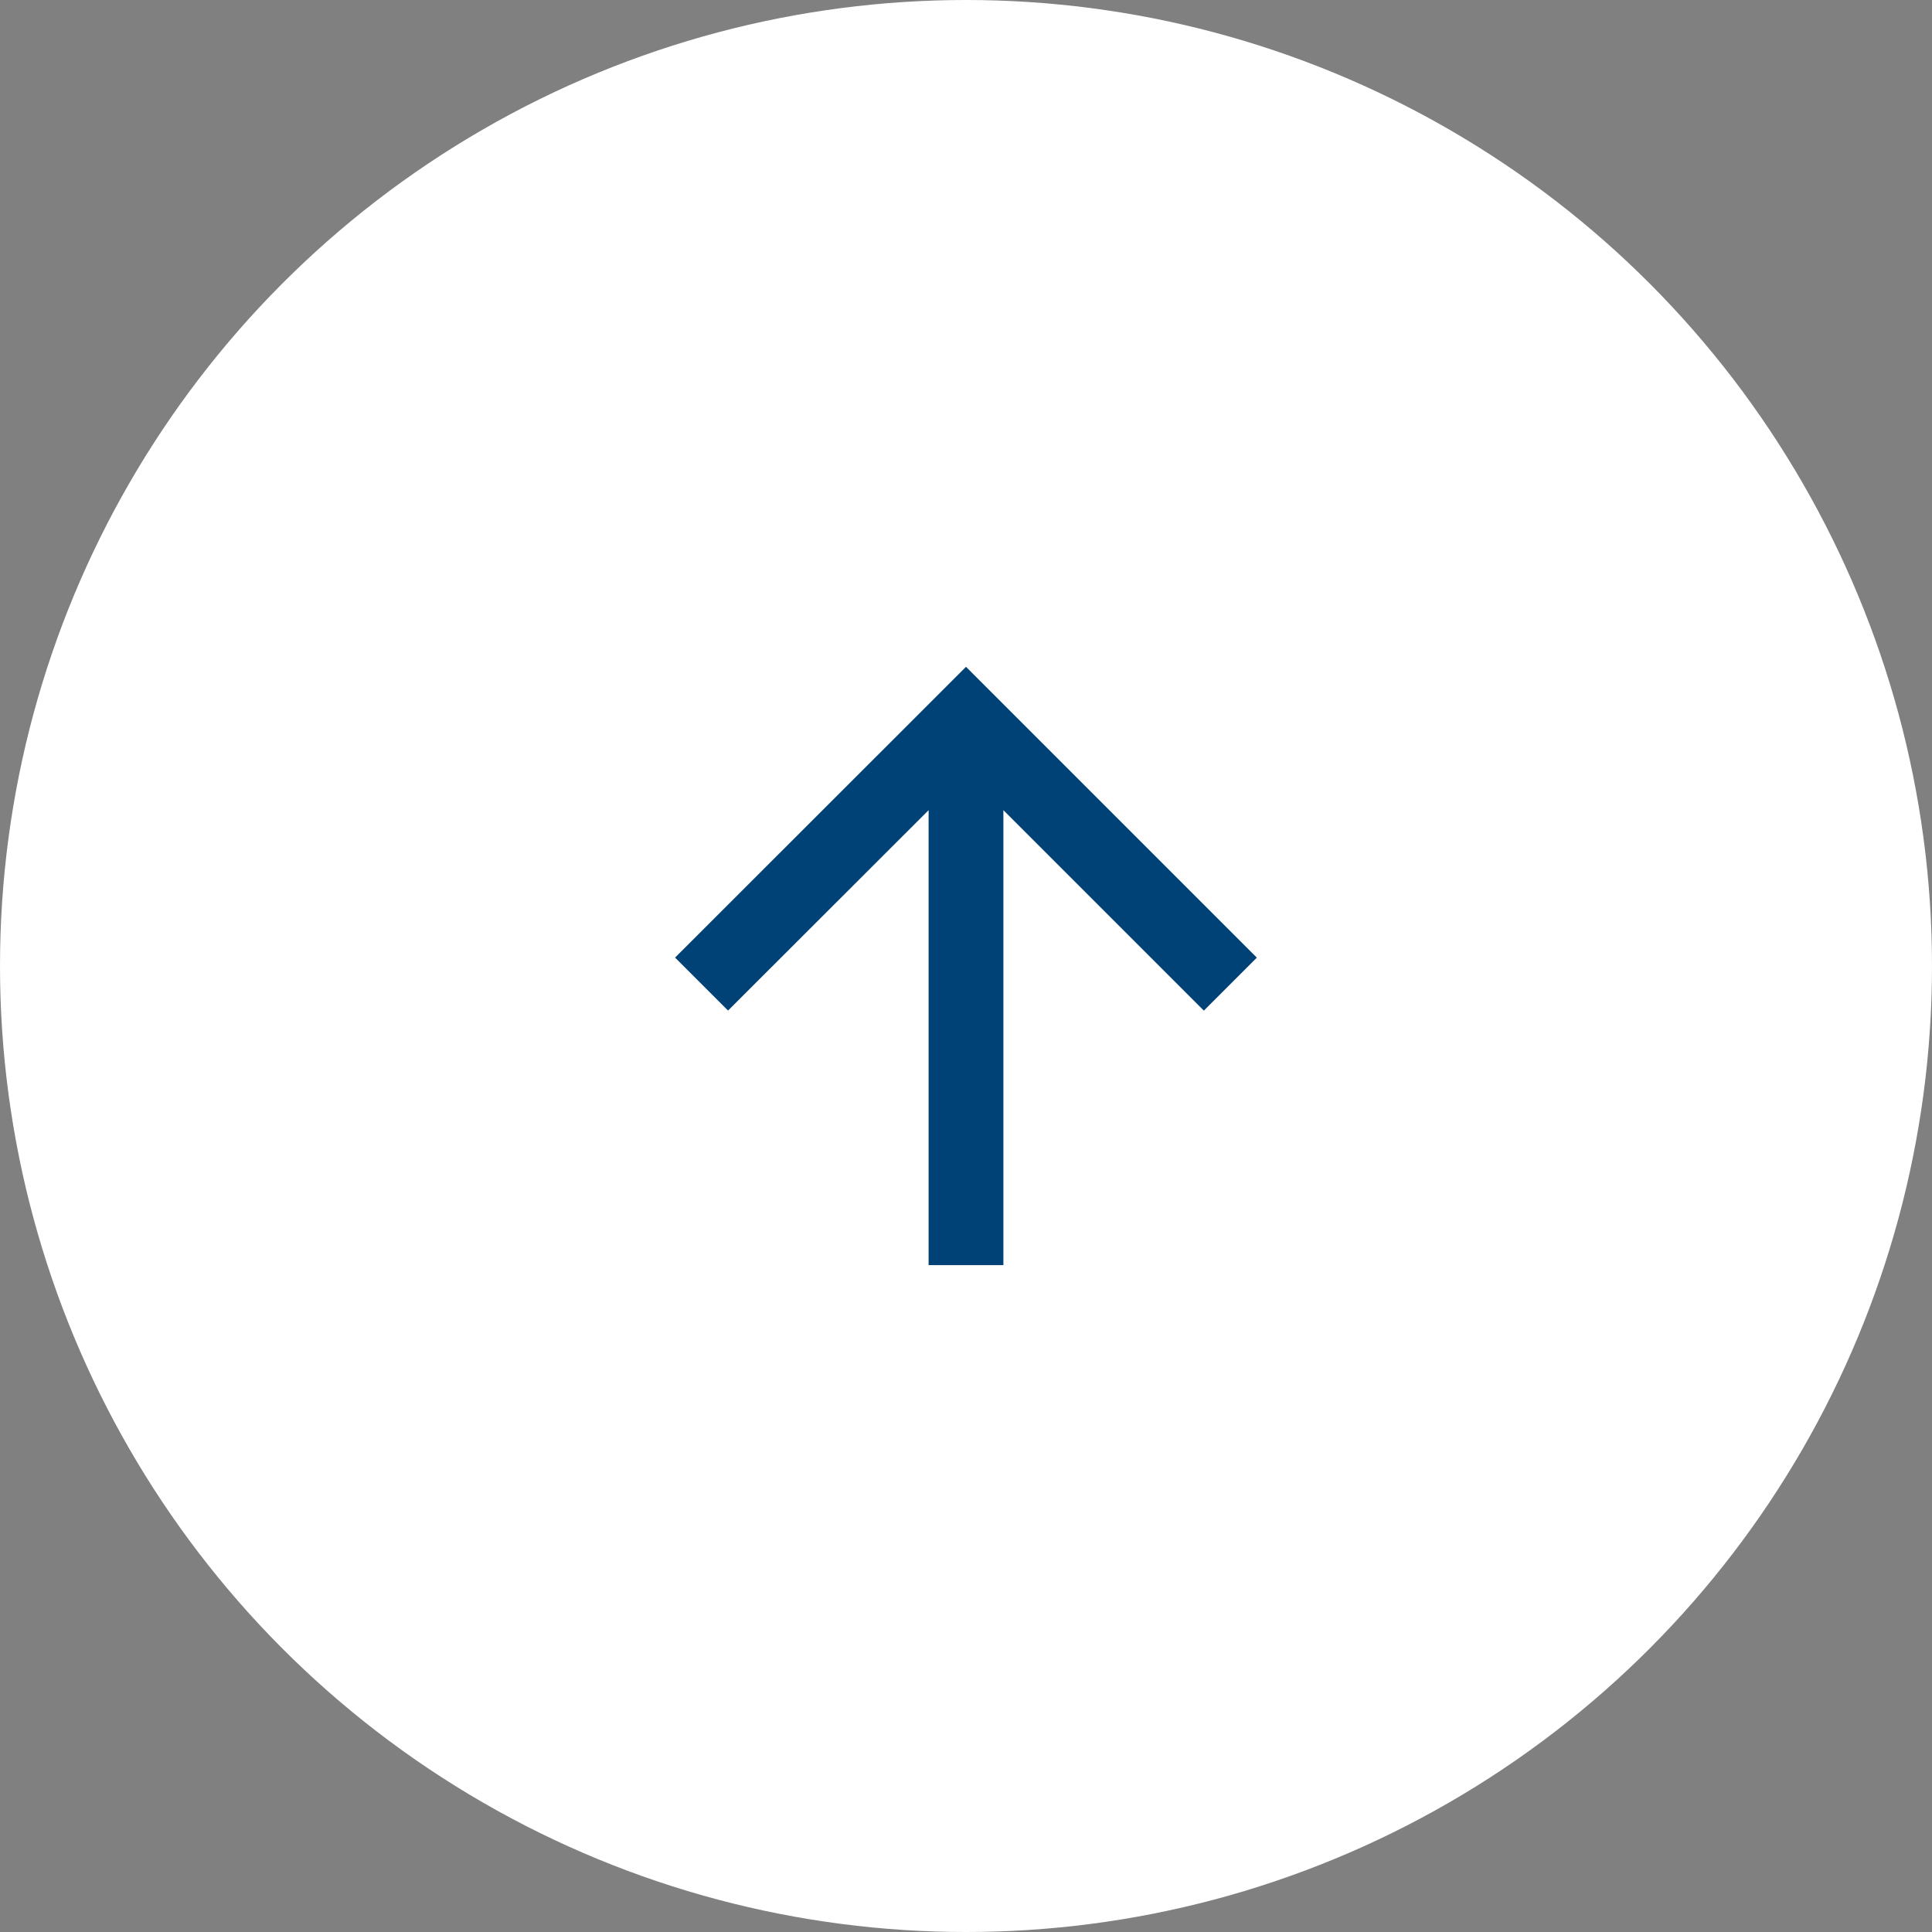
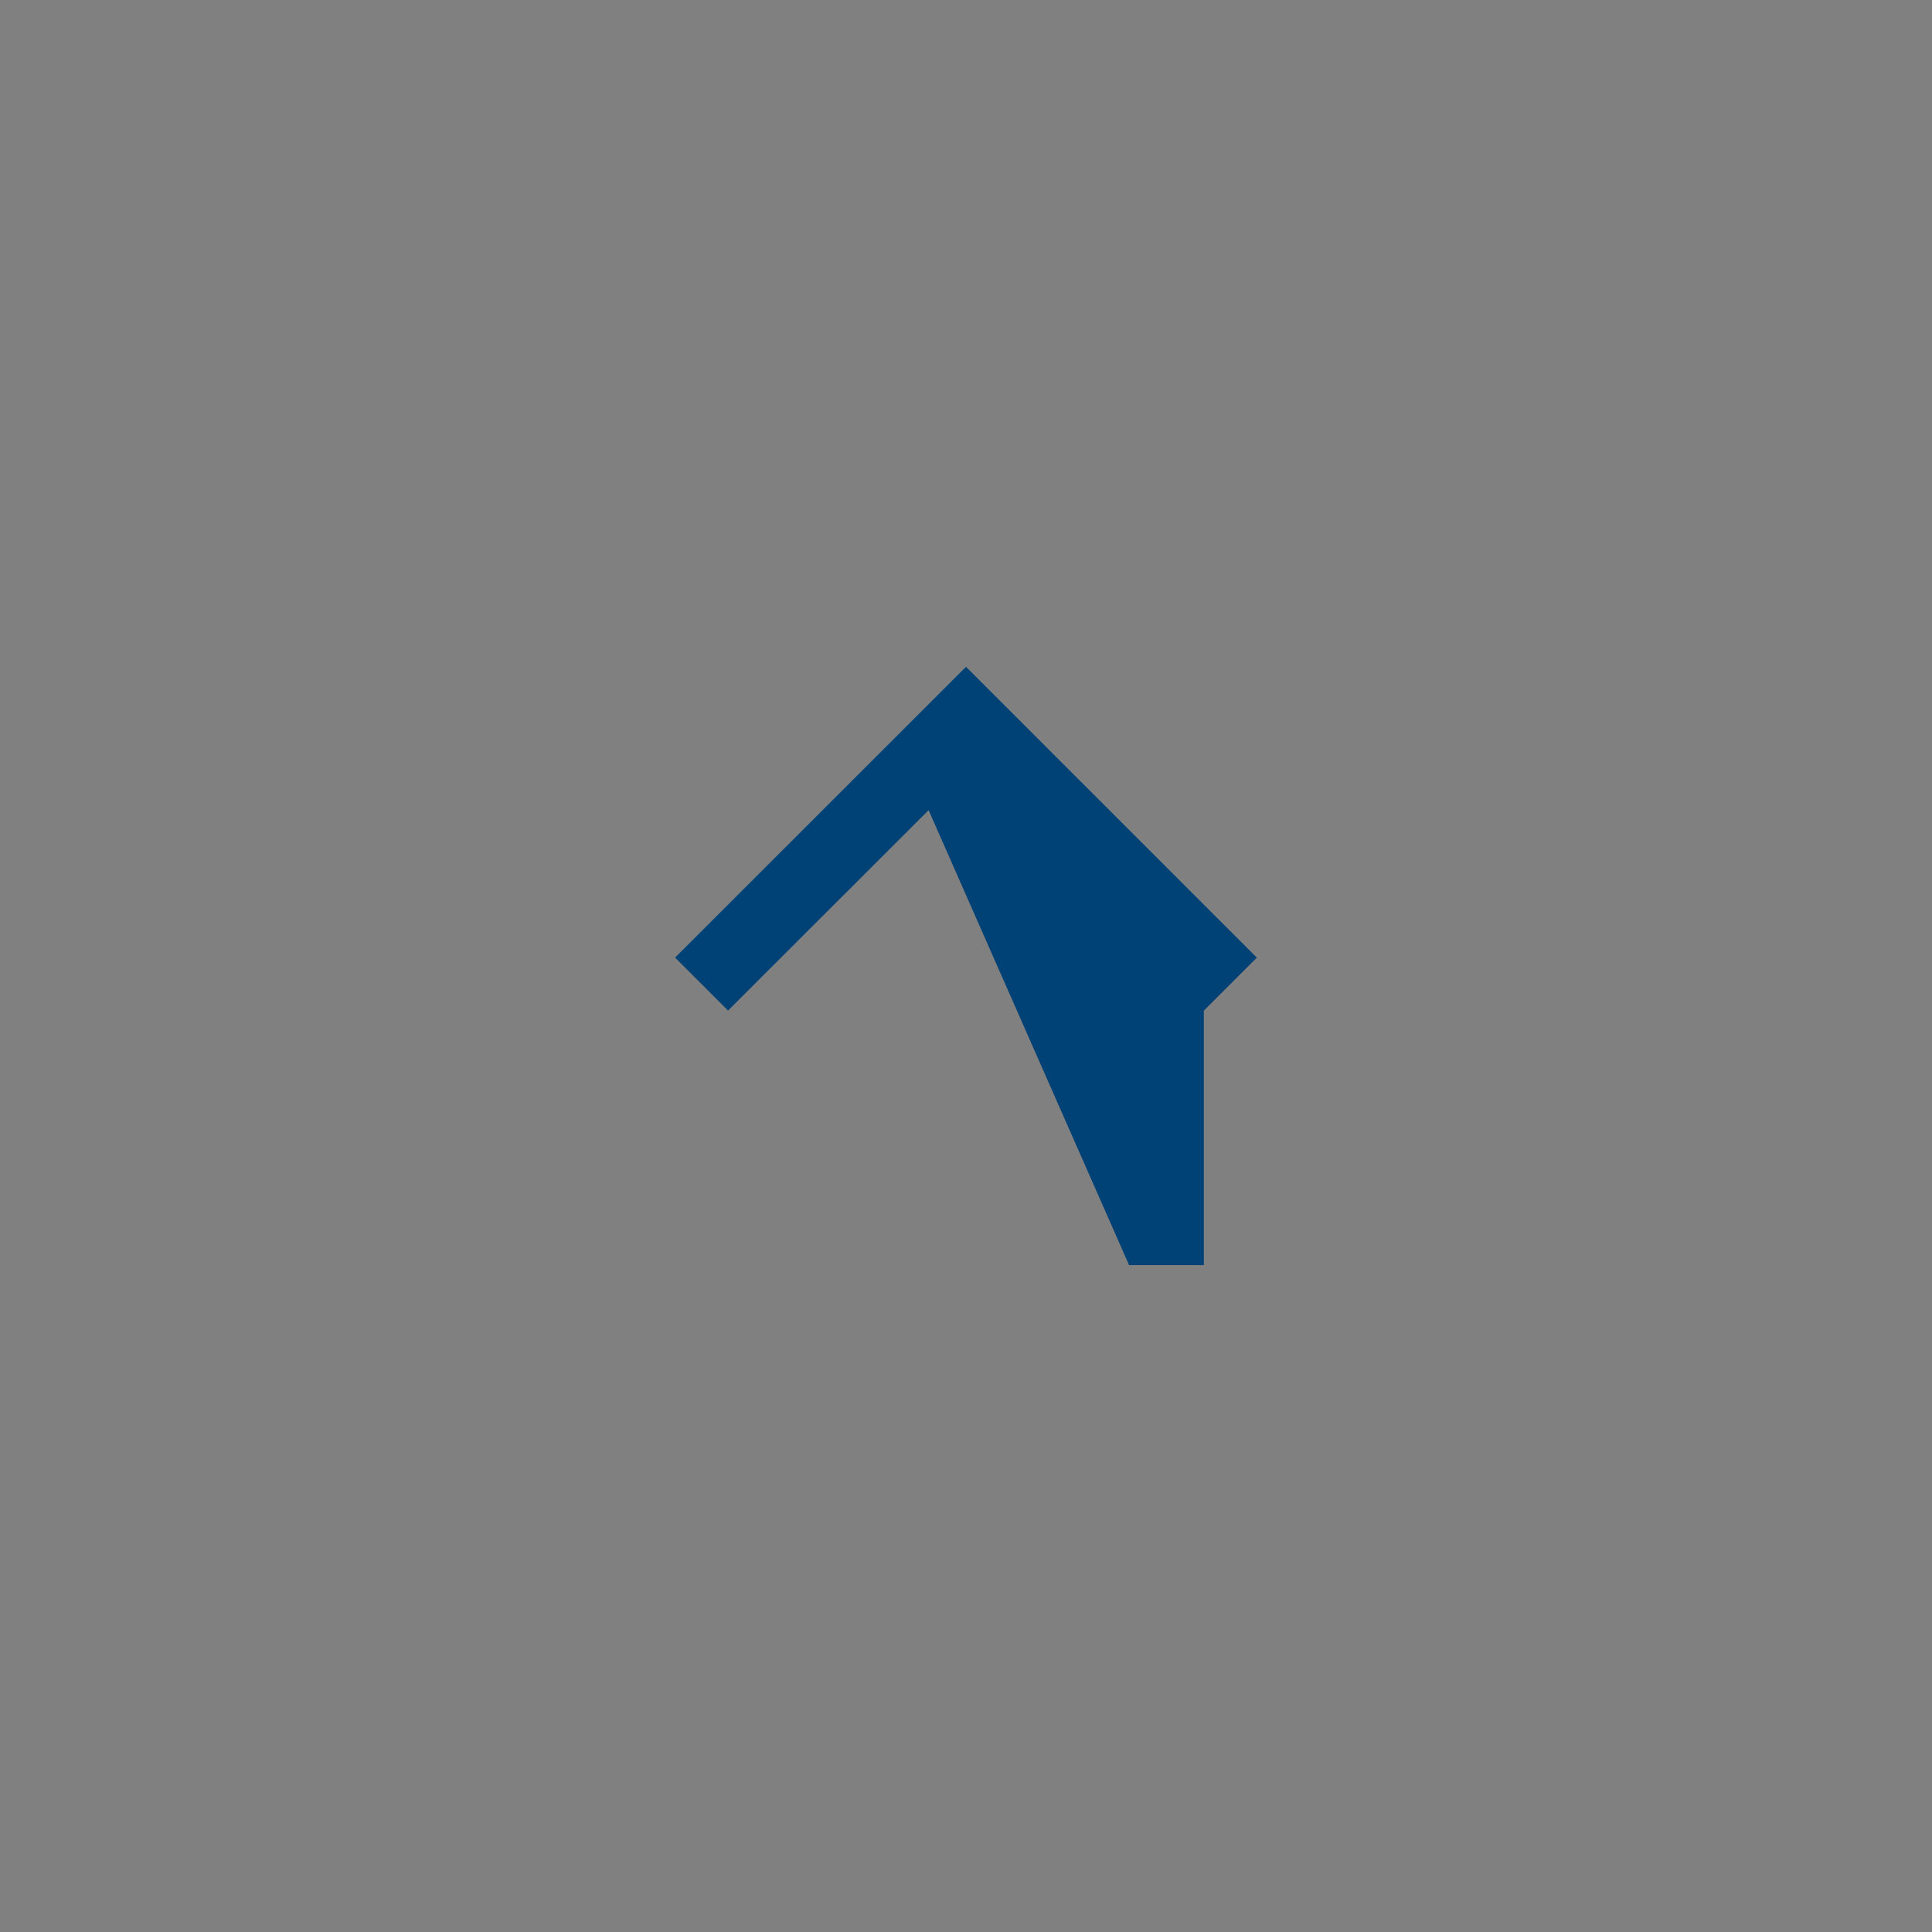
<svg xmlns="http://www.w3.org/2000/svg" width="62" height="62" viewBox="0 0 62 62">
  <rect x="0" y="0" width="62" height="62" fill="#808080" stroke="none" />
  <g transform="translate(-1553 -6561)">
-     <circle cx="31" cy="31" r="31" transform="translate(1553 6561)" fill="#fff" />
-     <path d="M18.6,12.355,12.169,5.919l1.7-1.7L23.2,13.555l-9.333,9.333-1.7-1.7L18.6,14.755H4v-2.4Z" transform="translate(1570.445 6605.599) rotate(-90)" fill="#004276" />
+     <path d="M18.6,12.355,12.169,5.919l1.7-1.7L23.2,13.555l-9.333,9.333-1.7-1.7H4v-2.4Z" transform="translate(1570.445 6605.599) rotate(-90)" fill="#004276" />
  </g>
</svg>